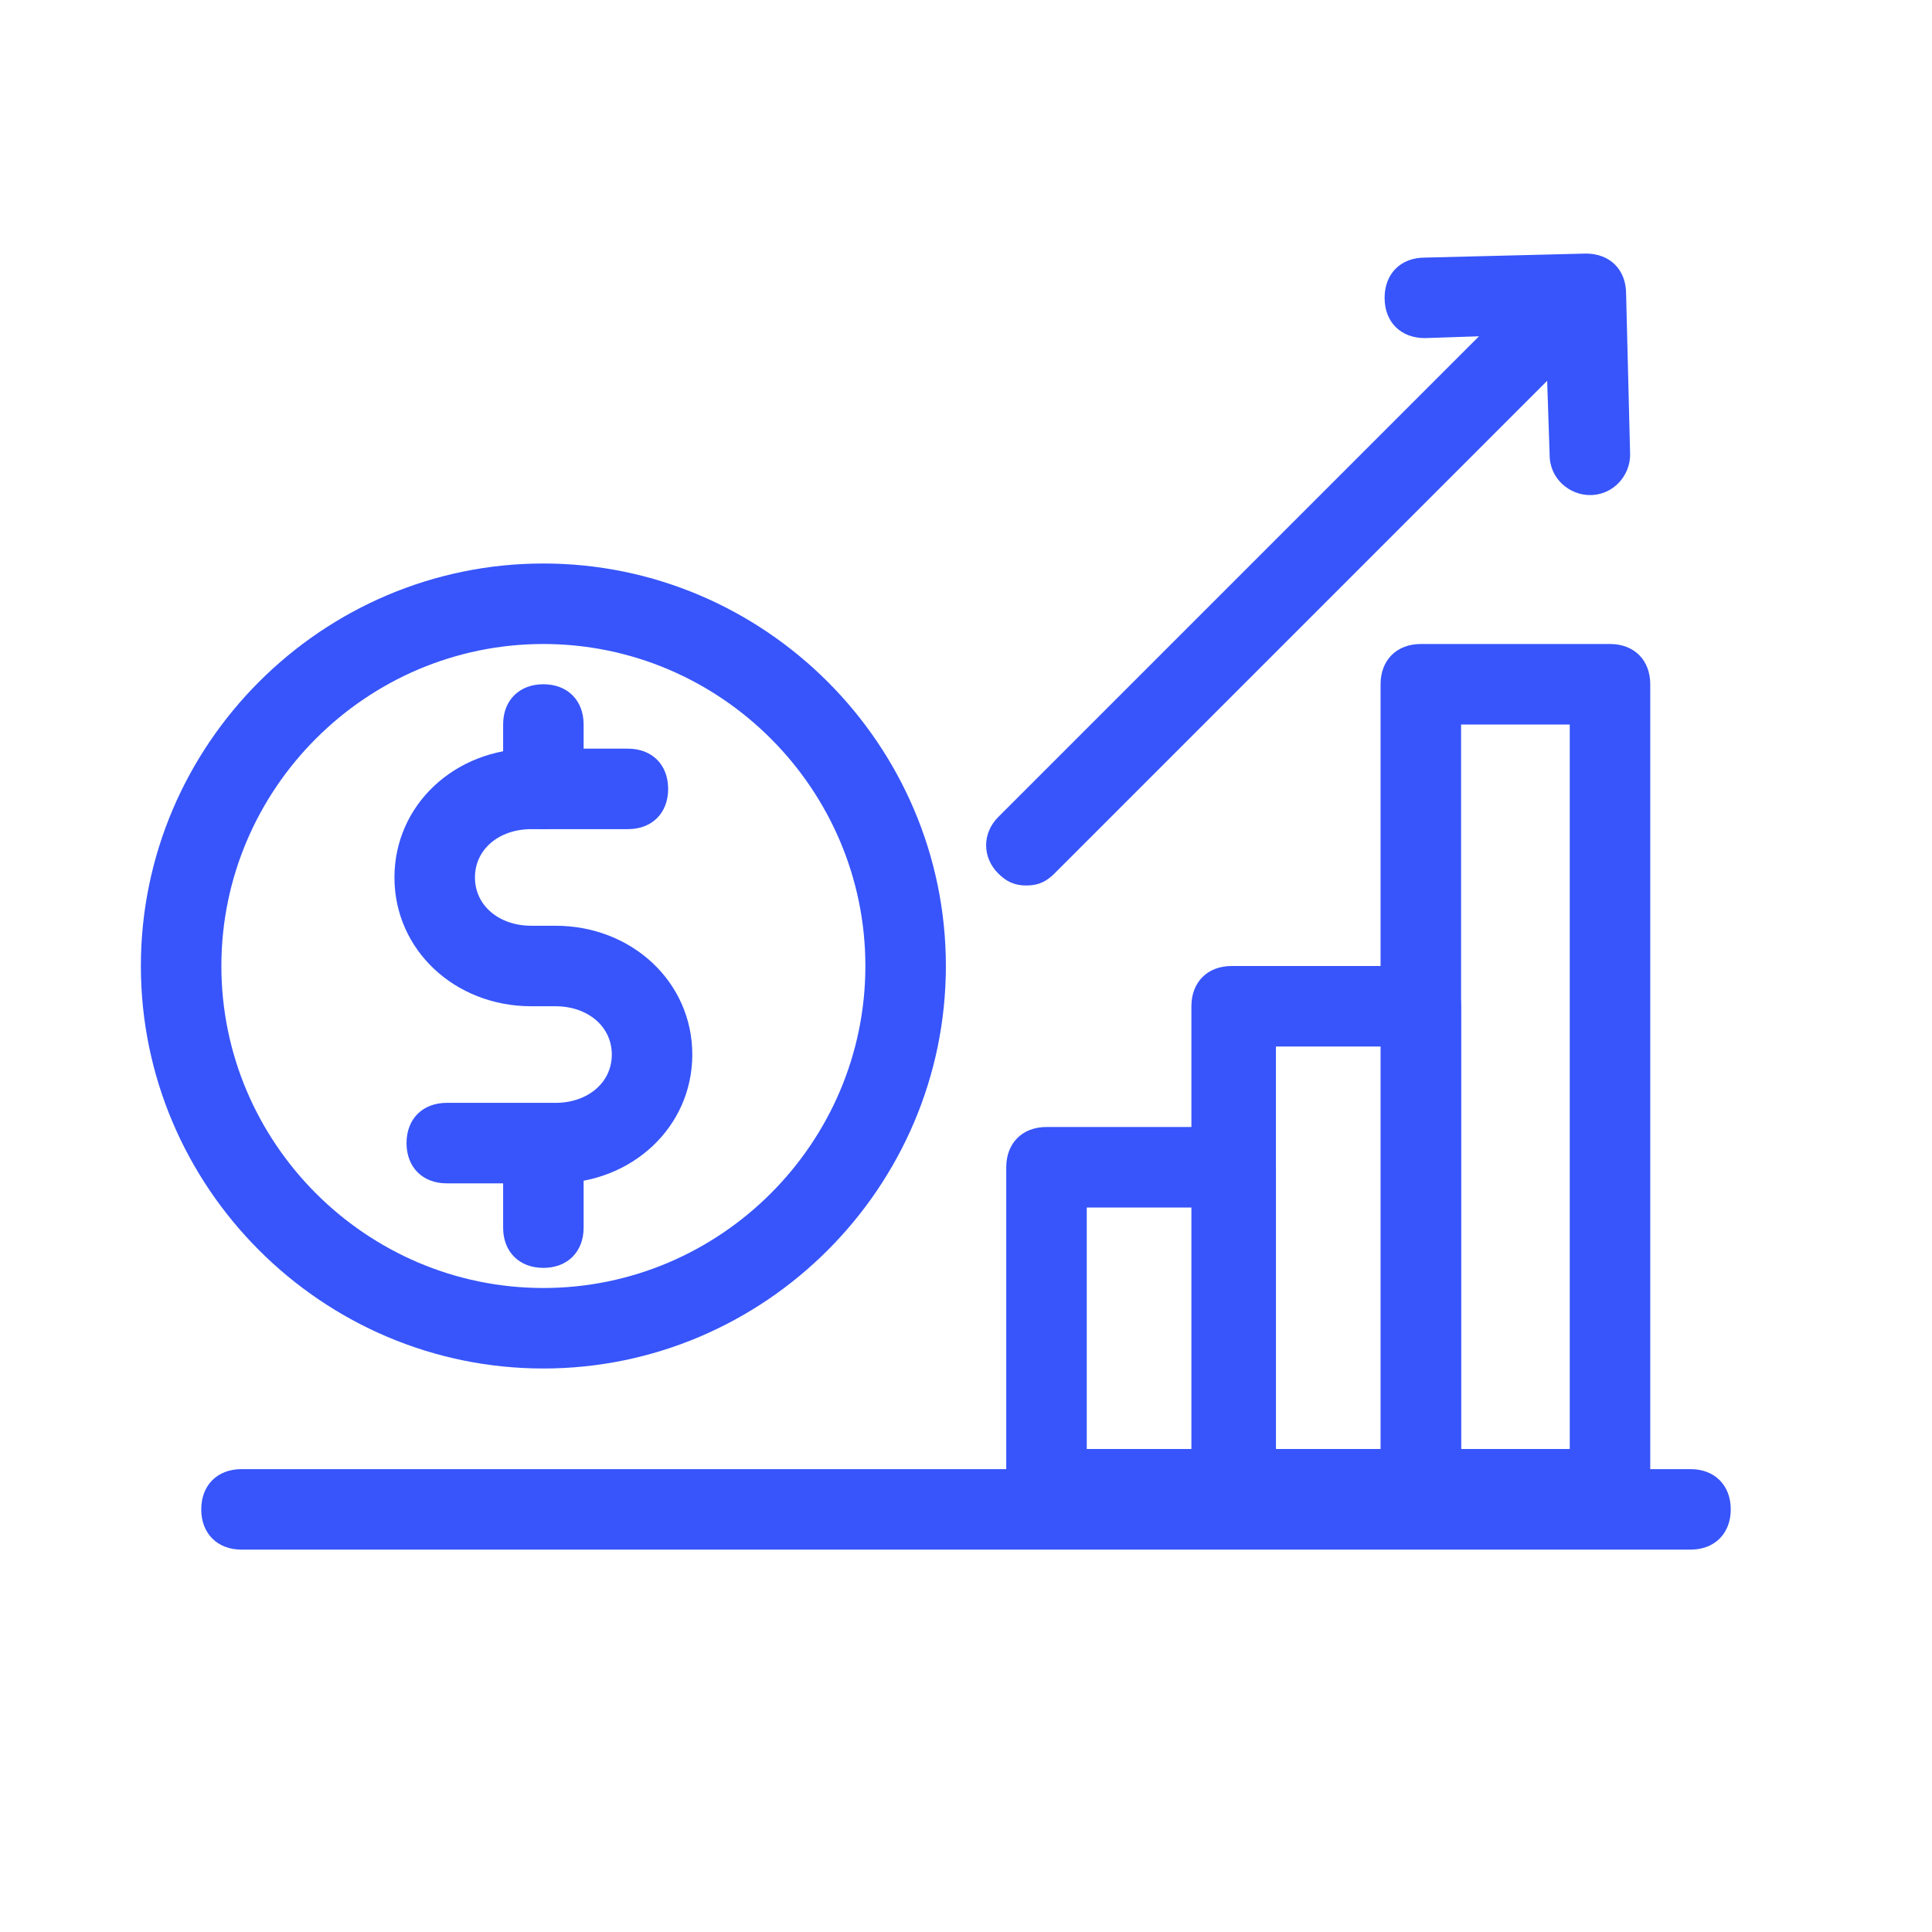
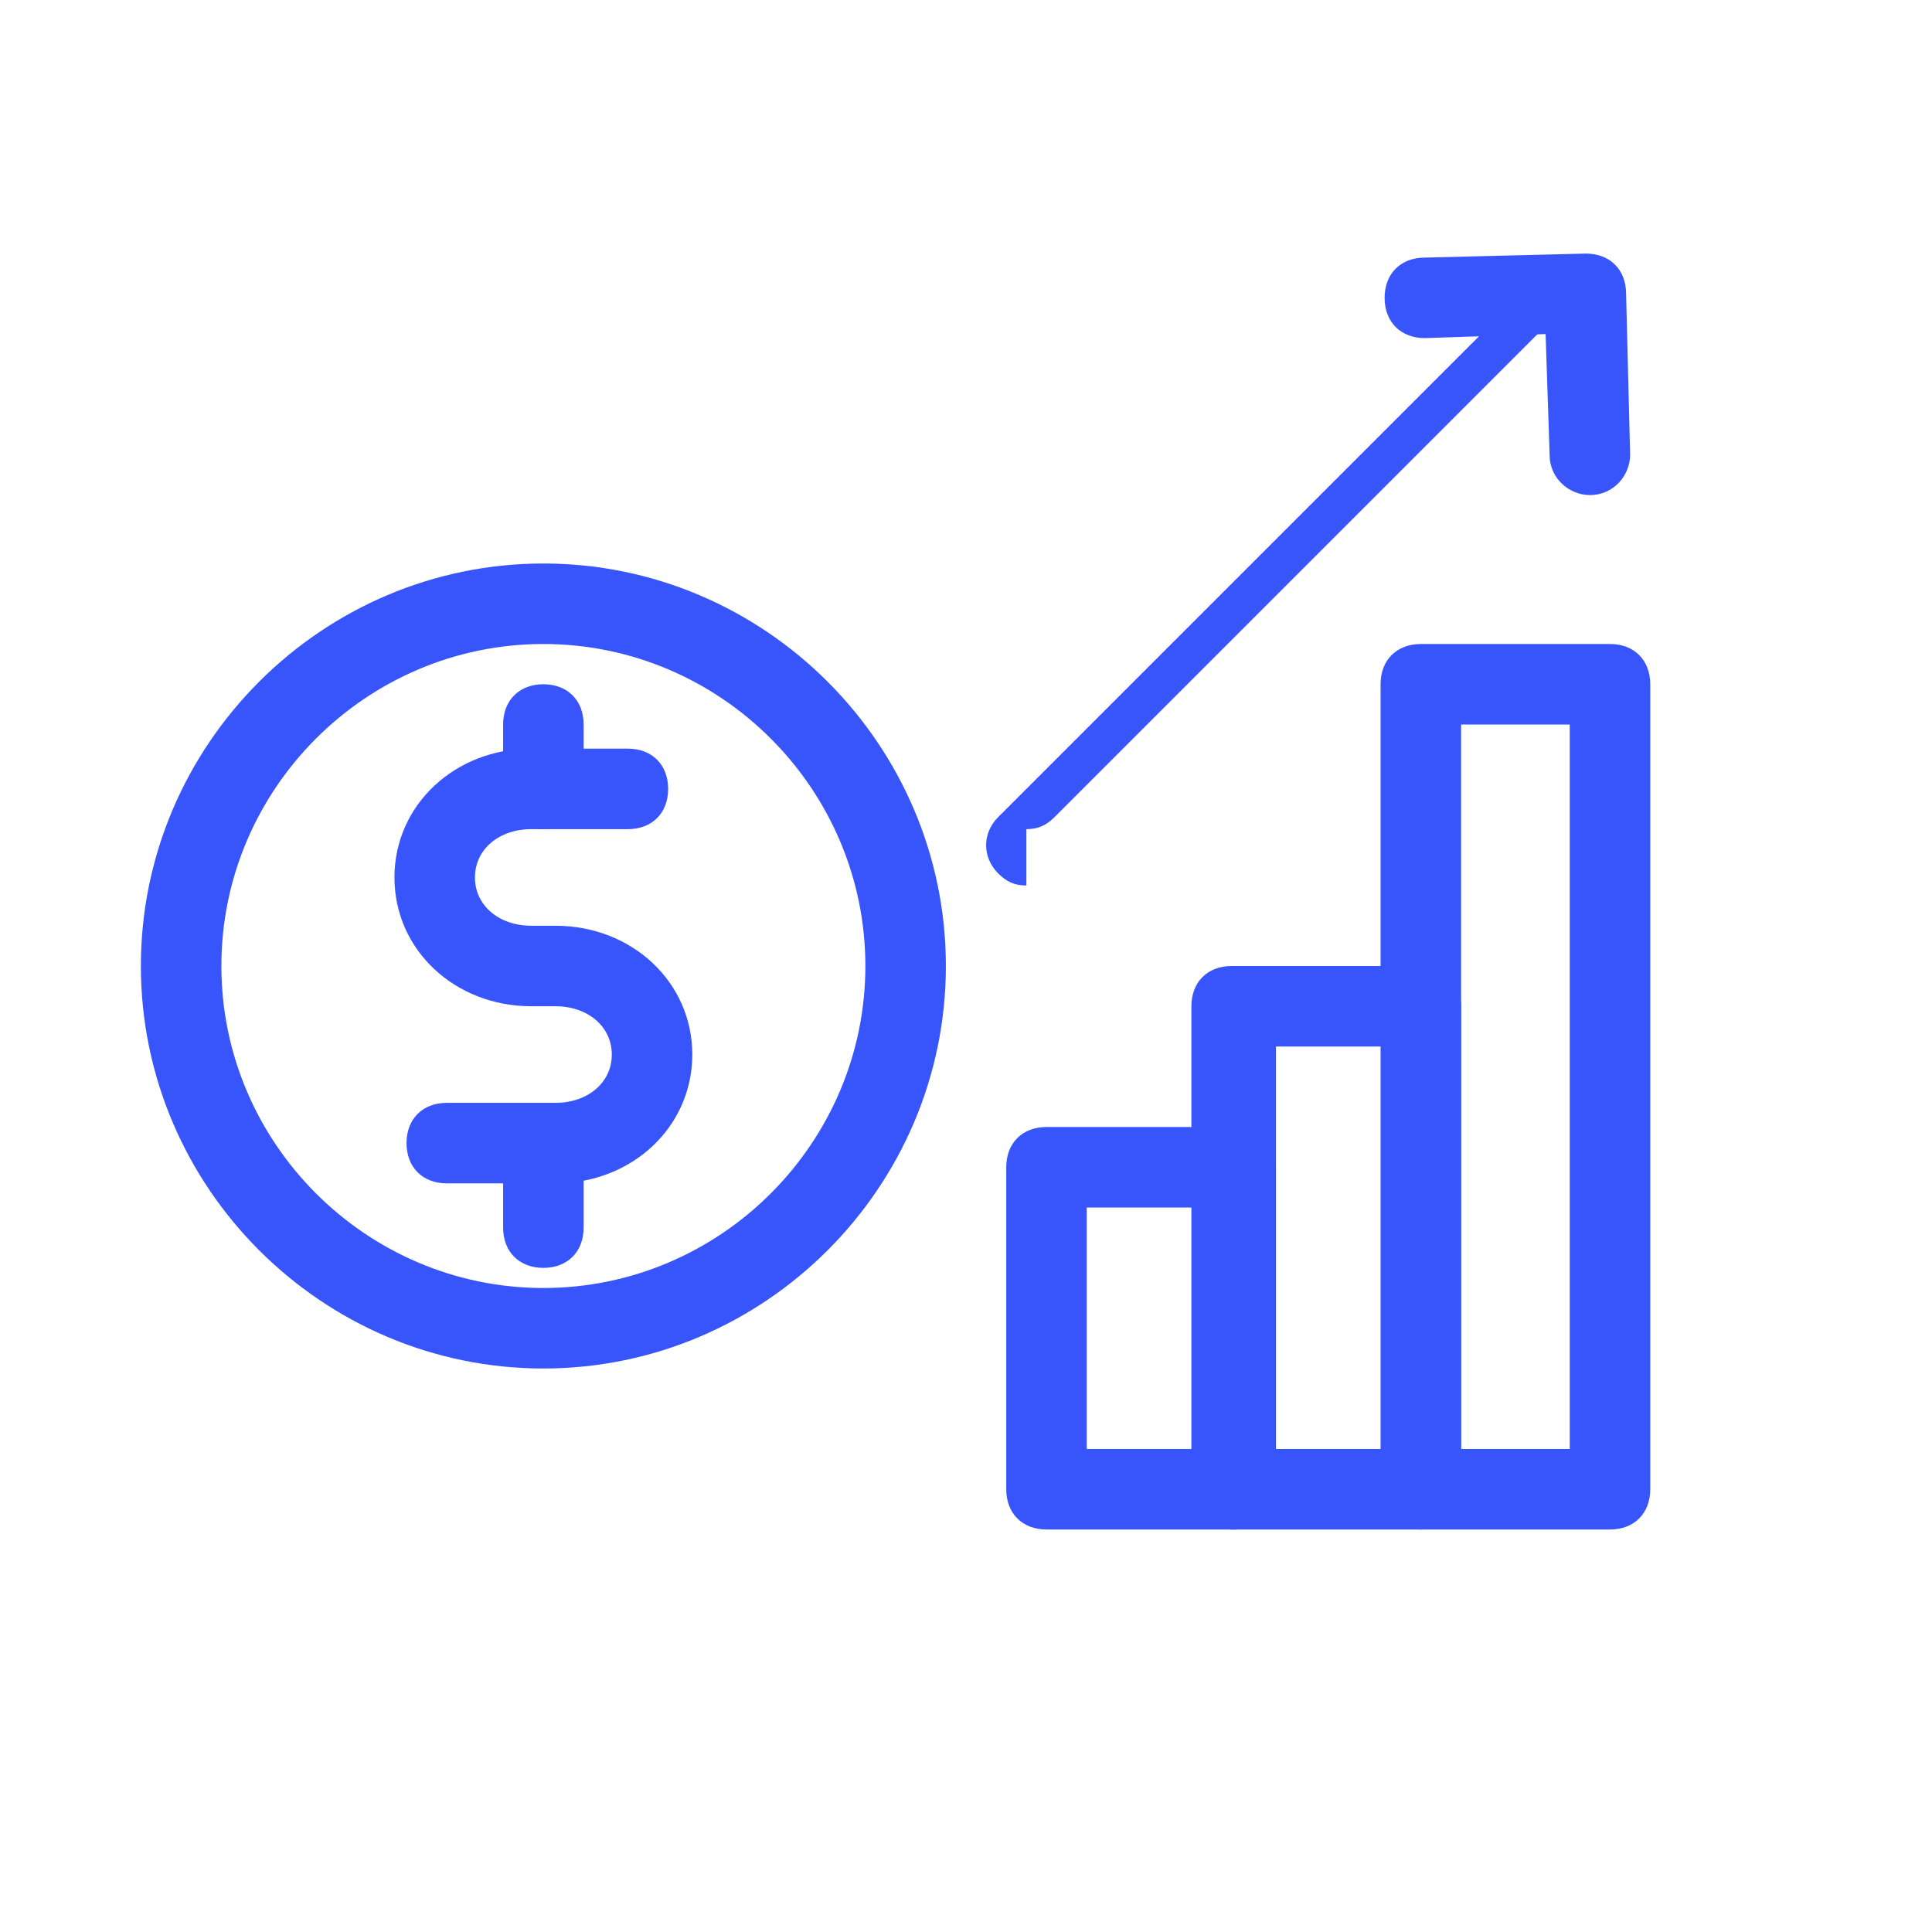
<svg xmlns="http://www.w3.org/2000/svg" t="1614856219544" class="icon" viewBox="0 0 1024 1024" version="1.1" p-id="10533" width="72" height="72">
  <defs>
    <style type="text/css" />
  </defs>
-   <path d="M896 821.333H128c-12.8 0-21.333-8.533-21.333-21.333s8.533-21.333 21.333-21.333h768c12.8 0 21.333 8.533 21.333 21.333s-8.533 21.333-21.333 21.333z" p-id="10534" fill="#3755fa" />
  <path d="M654.933 810.667H554.667c-12.8 0-21.333-8.533-21.333-21.333v-170.667c0-12.8 8.533-21.333 21.333-21.333h100.267c12.8 0 21.333 8.533 21.333 21.333v170.667c0 12.8-10.667 21.333-21.333 21.333zM576 768h57.6v-128H576v128z" p-id="10535" fill="#3755fa" />
  <path d="M753.067 810.667h-100.267c-12.8 0-21.333-8.533-21.333-21.333V533.333c0-12.8 8.533-21.333 21.333-21.333h100.267c12.8 0 21.333 8.533 21.333 21.333v256c0 12.8-8.533 21.333-21.333 21.333z m-76.8-42.667h57.6V554.667h-57.6v213.333z" p-id="10536" fill="#3755fa" />
-   <path d="M853.333 810.667h-100.267c-12.8 0-21.333-8.533-21.333-21.333V362.667c0-12.8 8.533-21.333 21.333-21.333H853.333c12.8 0 21.333 8.533 21.333 21.333v426.667c0 12.8-8.533 21.333-21.333 21.333z m-78.933-42.667H832V384h-57.6v384zM544 469.333c-6.4 0-10.667-2.133-14.933-6.4-8.533-8.533-8.533-21.333 0-29.867l277.333-277.333c8.533-8.533 21.333-8.533 29.867 0s8.533 21.333 0 29.867l-277.333 277.333c-4.267 4.267-8.533 6.4-14.933 6.4z" p-id="10537" fill="#3755fa" />
+   <path d="M853.333 810.667h-100.267c-12.8 0-21.333-8.533-21.333-21.333V362.667c0-12.8 8.533-21.333 21.333-21.333H853.333c12.8 0 21.333 8.533 21.333 21.333v426.667c0 12.8-8.533 21.333-21.333 21.333z m-78.933-42.667H832V384h-57.6v384zM544 469.333c-6.4 0-10.667-2.133-14.933-6.4-8.533-8.533-8.533-21.333 0-29.867l277.333-277.333c8.533-8.533 21.333-8.533 29.867 0l-277.333 277.333c-4.267 4.267-8.533 6.4-14.933 6.4z" p-id="10537" fill="#3755fa" />
  <path d="M842.667 262.4c-10.667 0-21.333-8.533-21.333-21.333l-2.133-64-64 2.133c-12.8 0-21.333-8.533-21.333-21.333s8.533-21.333 21.333-21.333l85.333-2.133c12.8 0 21.333 8.533 21.333 21.333l2.133 85.333c0 10.667-8.533 21.333-21.333 21.333zM288 725.333c-117.333 0-213.333-96-213.333-213.333s96-213.333 213.333-213.333 213.333 96 213.333 213.333-96 213.333-213.333 213.333z m0-384c-93.867 0-170.667 76.8-170.667 170.667s76.8 170.667 170.667 170.667 170.667-76.8 170.667-170.667-76.8-170.667-170.667-170.667z" p-id="10538" fill="#3755fa" />
  <path d="M294.4 627.2h-57.6c-12.8 0-21.333-8.533-21.333-21.333s8.533-21.333 21.333-21.333h57.6c17.067 0 29.867-10.667 29.867-25.6s-12.8-25.6-29.867-25.6h-12.8c-40.533 0-72.533-29.867-72.533-68.267s32-68.267 72.533-68.267h51.2c12.8 0 21.333 8.533 21.333 21.333s-8.533 21.333-21.333 21.333h-51.2c-17.067 0-29.867 10.667-29.867 25.6s12.8 25.6 29.867 25.6h12.8c40.533 0 72.533 29.867 72.533 68.267s-32 68.267-72.533 68.267z" p-id="10539" fill="#3755fa" />
  <path d="M288 672c-12.8 0-21.333-8.533-21.333-21.333v-34.133c0-12.8 8.533-21.333 21.333-21.333s21.333 8.533 21.333 21.333v34.133c0 12.8-8.533 21.333-21.333 21.333zM288 439.467c-12.8 0-21.333-8.533-21.333-21.333V384c0-12.8 8.533-21.333 21.333-21.333s21.333 8.533 21.333 21.333v34.133c0 12.8-8.533 21.333-21.333 21.333z" p-id="10540" fill="#3755fa" />
</svg>